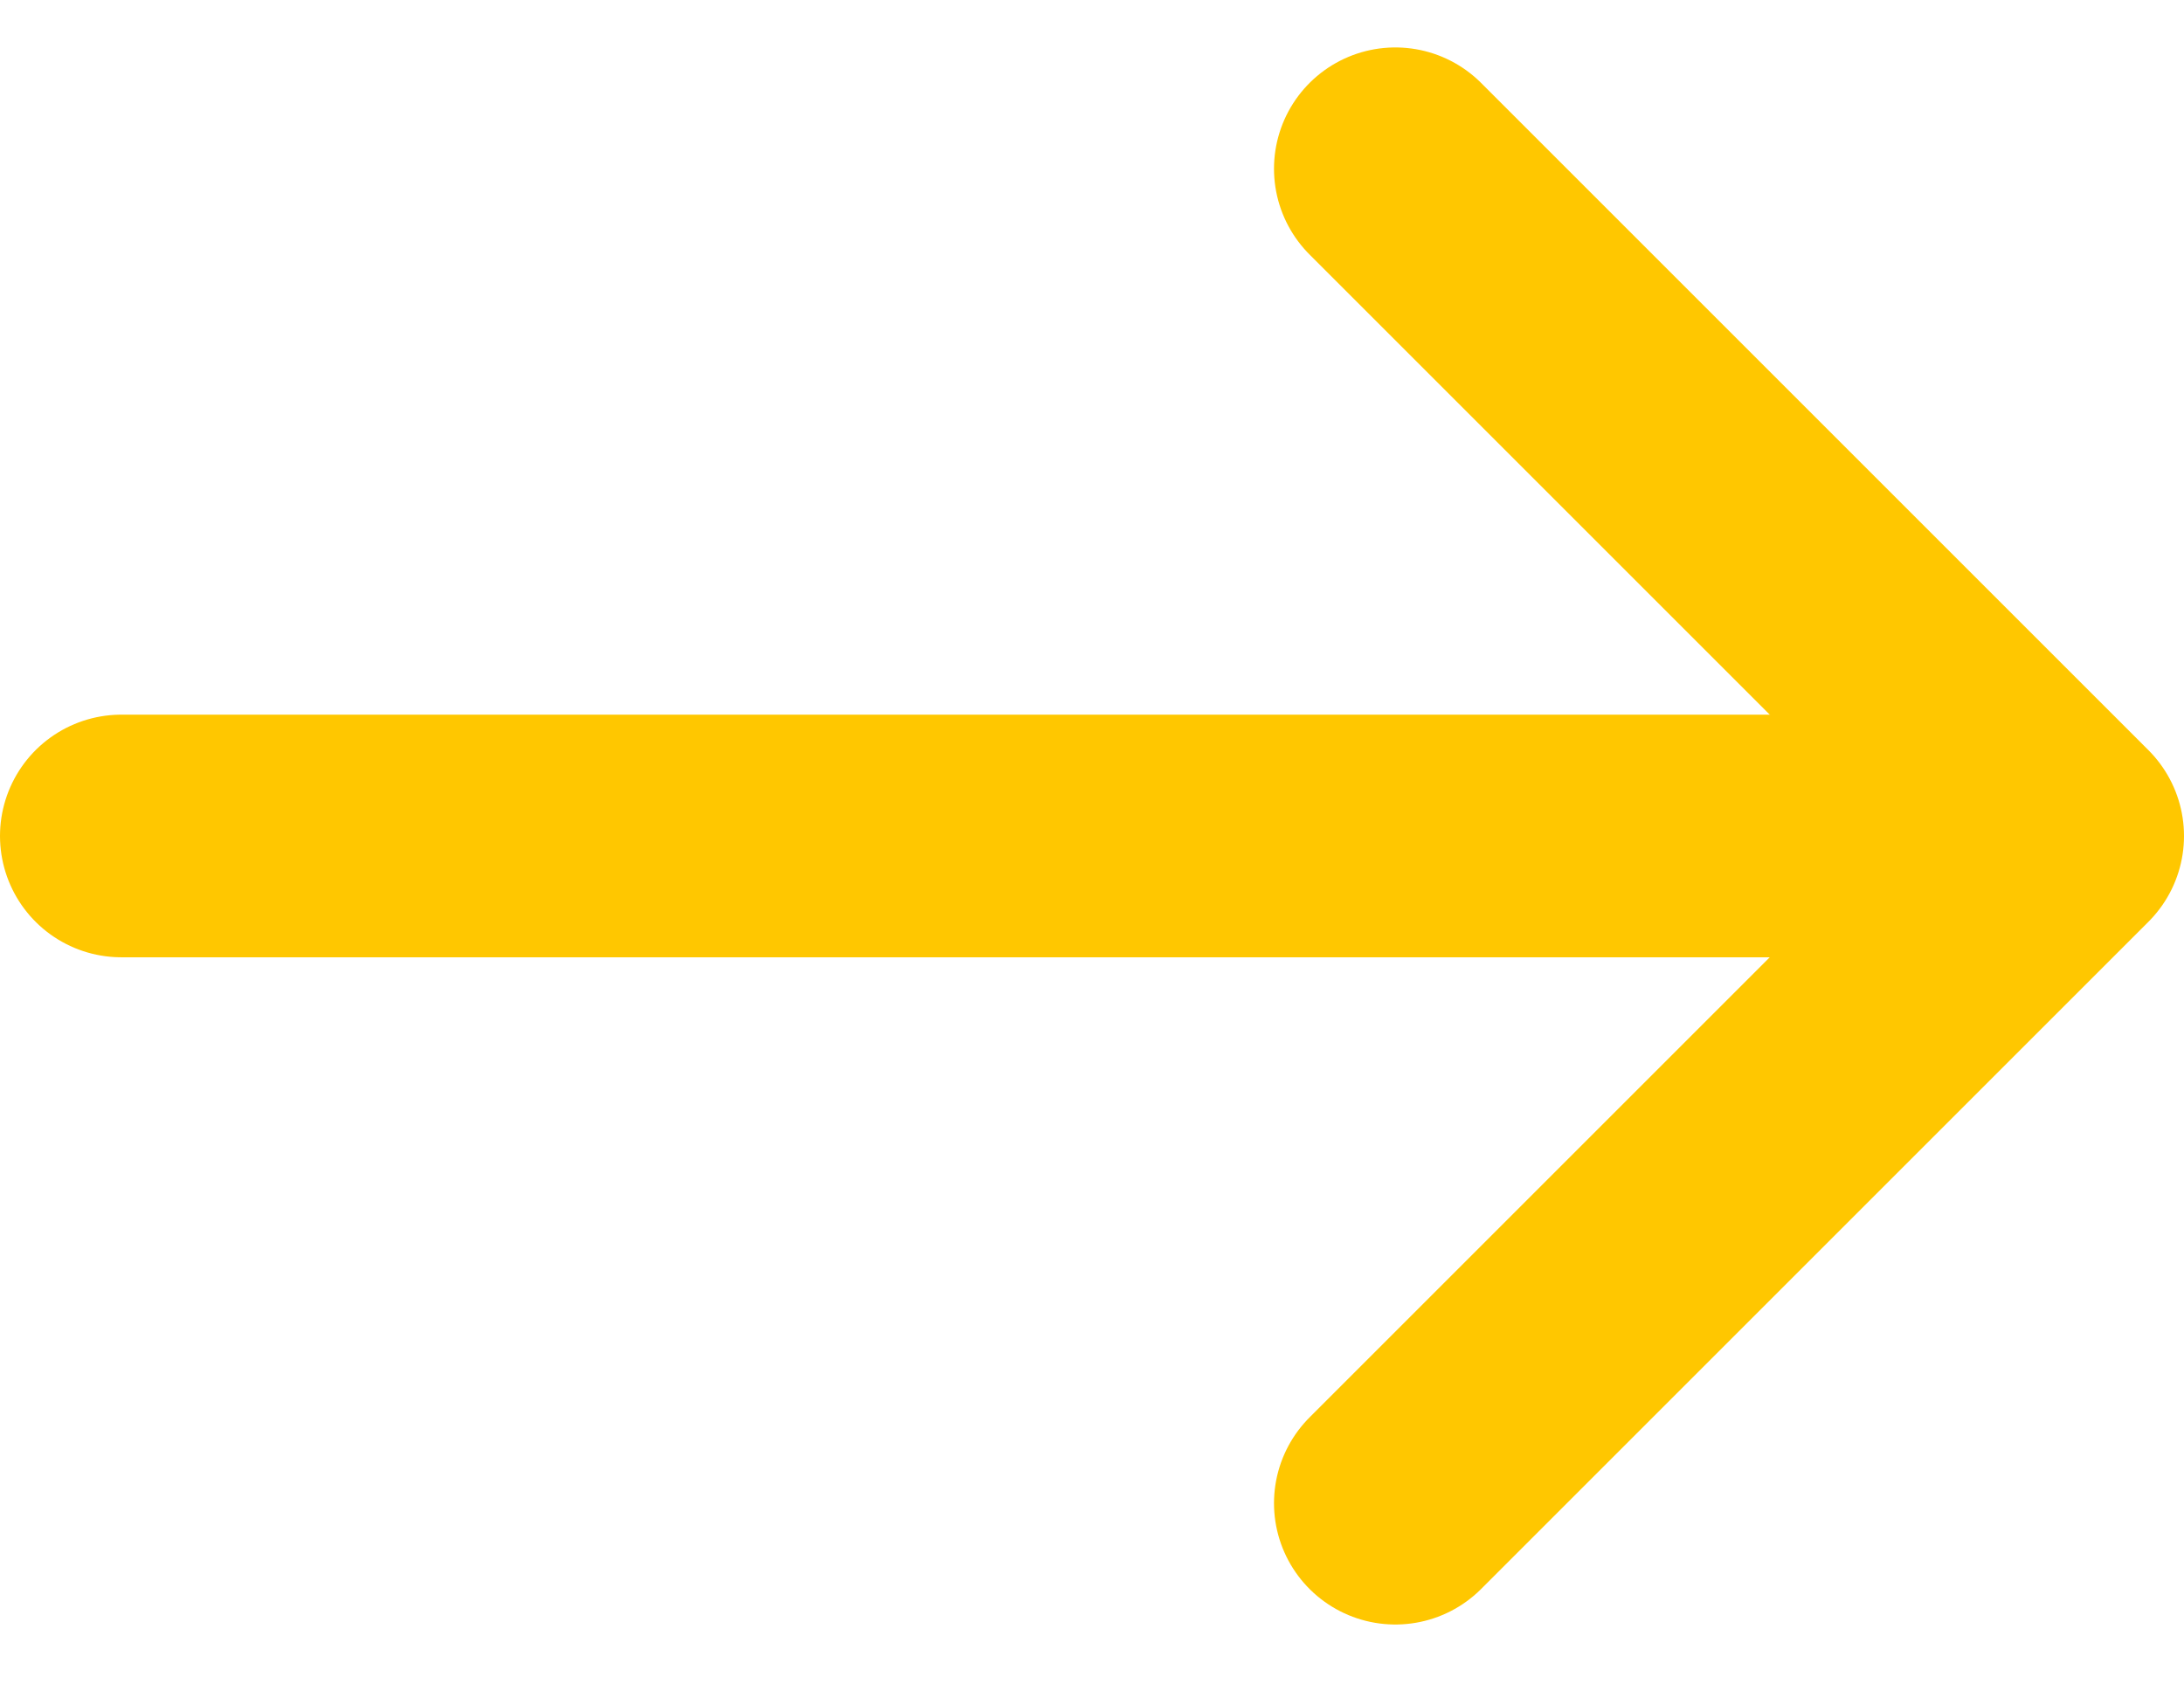
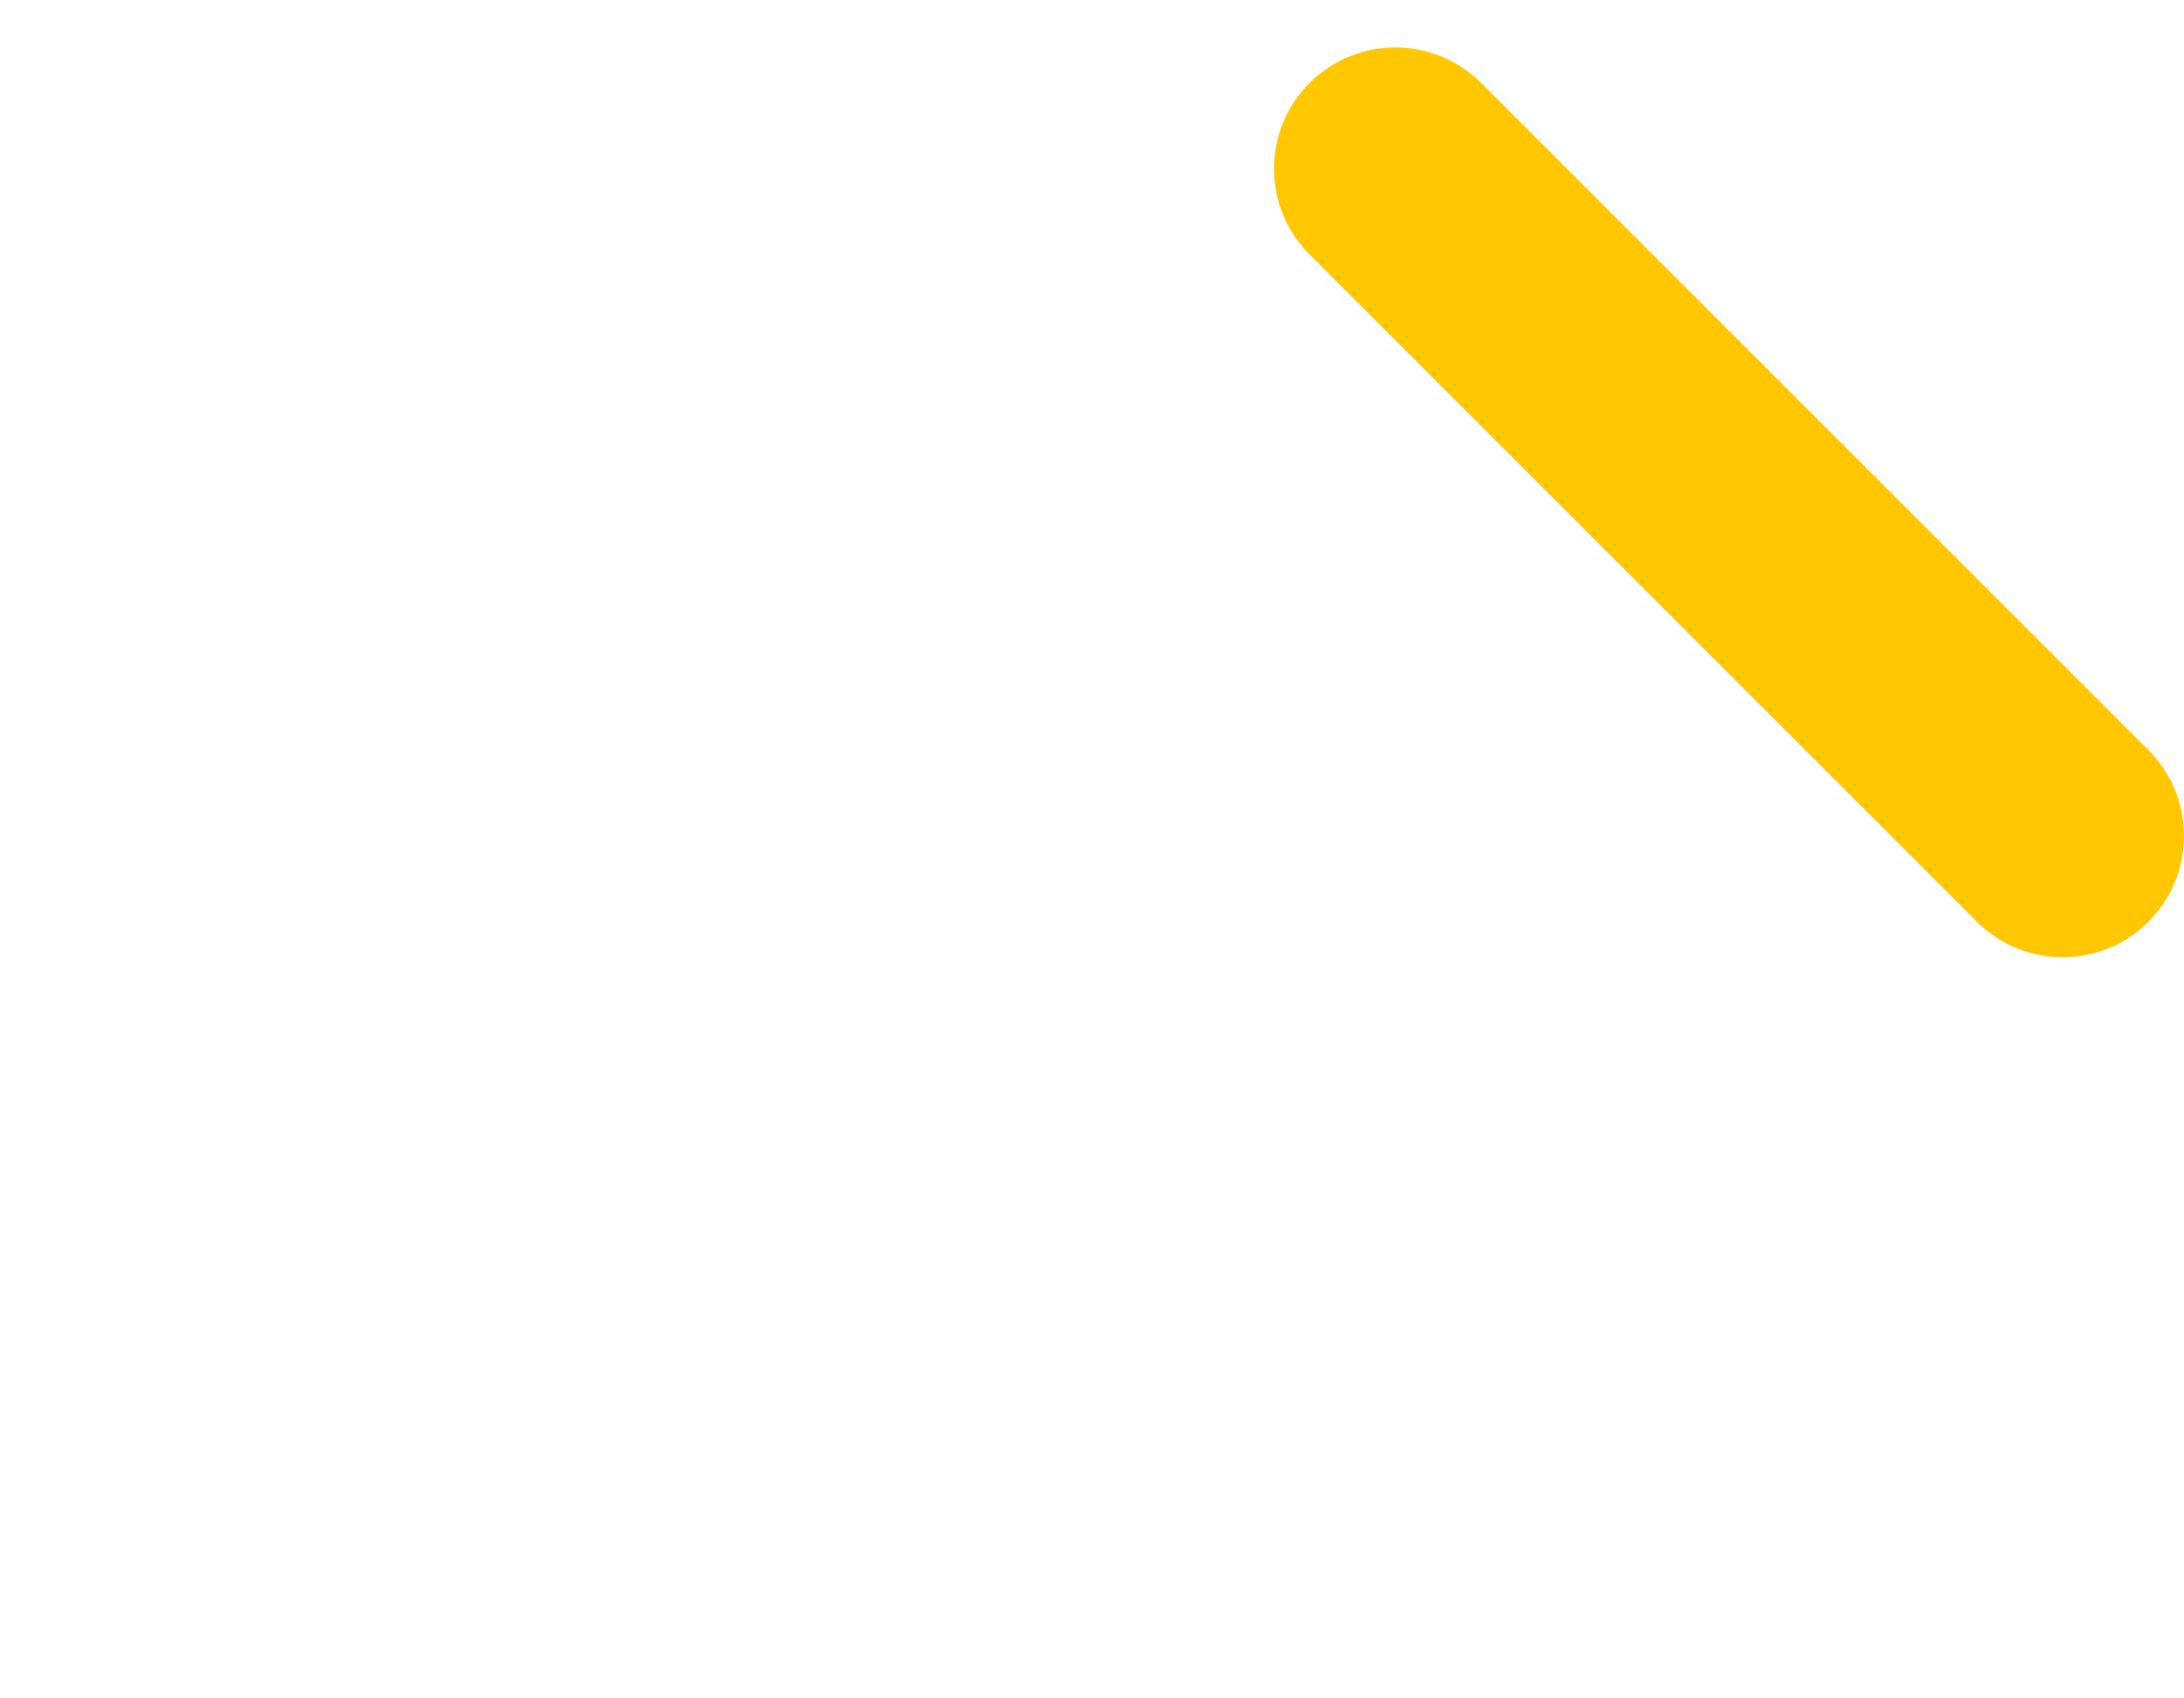
<svg xmlns="http://www.w3.org/2000/svg" width="18" height="14" viewBox="0 0 18 14" fill="none">
-   <path d="M1 6.891H16" stroke="#FFC700" stroke-width="2" stroke-linecap="round" stroke-linejoin="round" />
-   <path d="M11.5 1.391L17 6.891L11.5 12.391" stroke="#FFC700" stroke-width="2" stroke-linecap="round" stroke-linejoin="round" />
+   <path d="M11.5 1.391L17 6.891" stroke="#FFC700" stroke-width="2" stroke-linecap="round" stroke-linejoin="round" />
</svg>